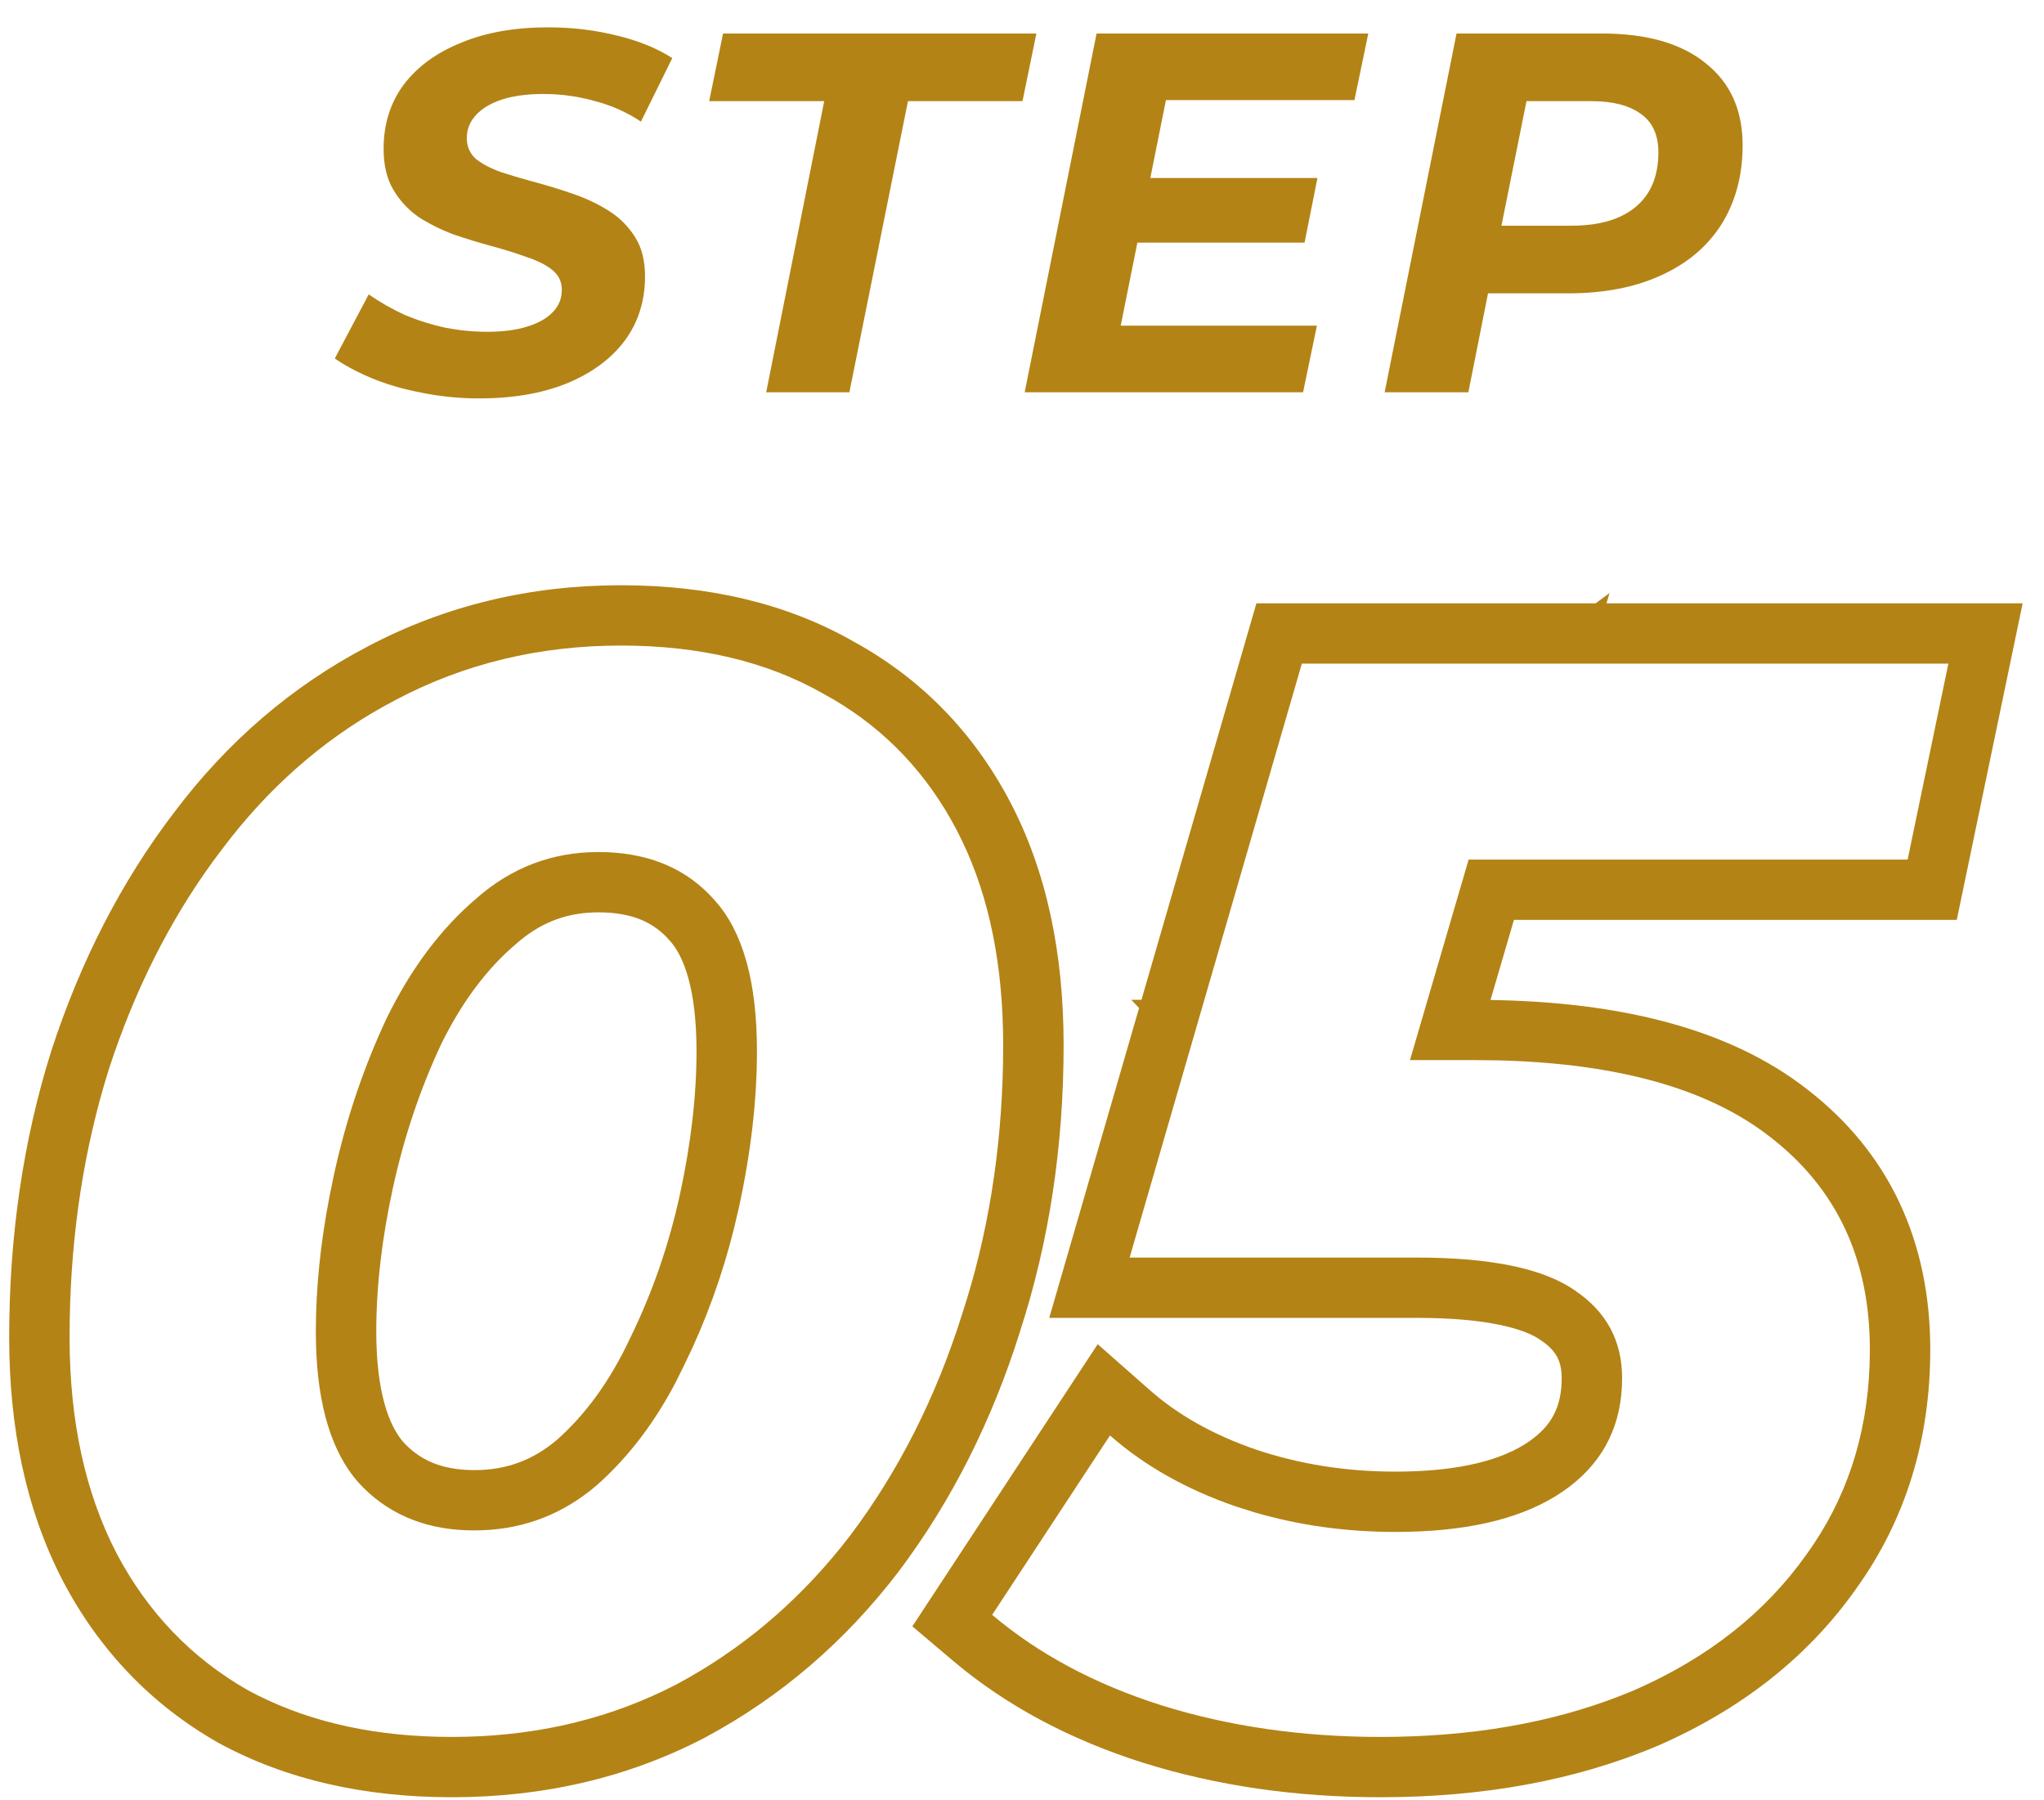
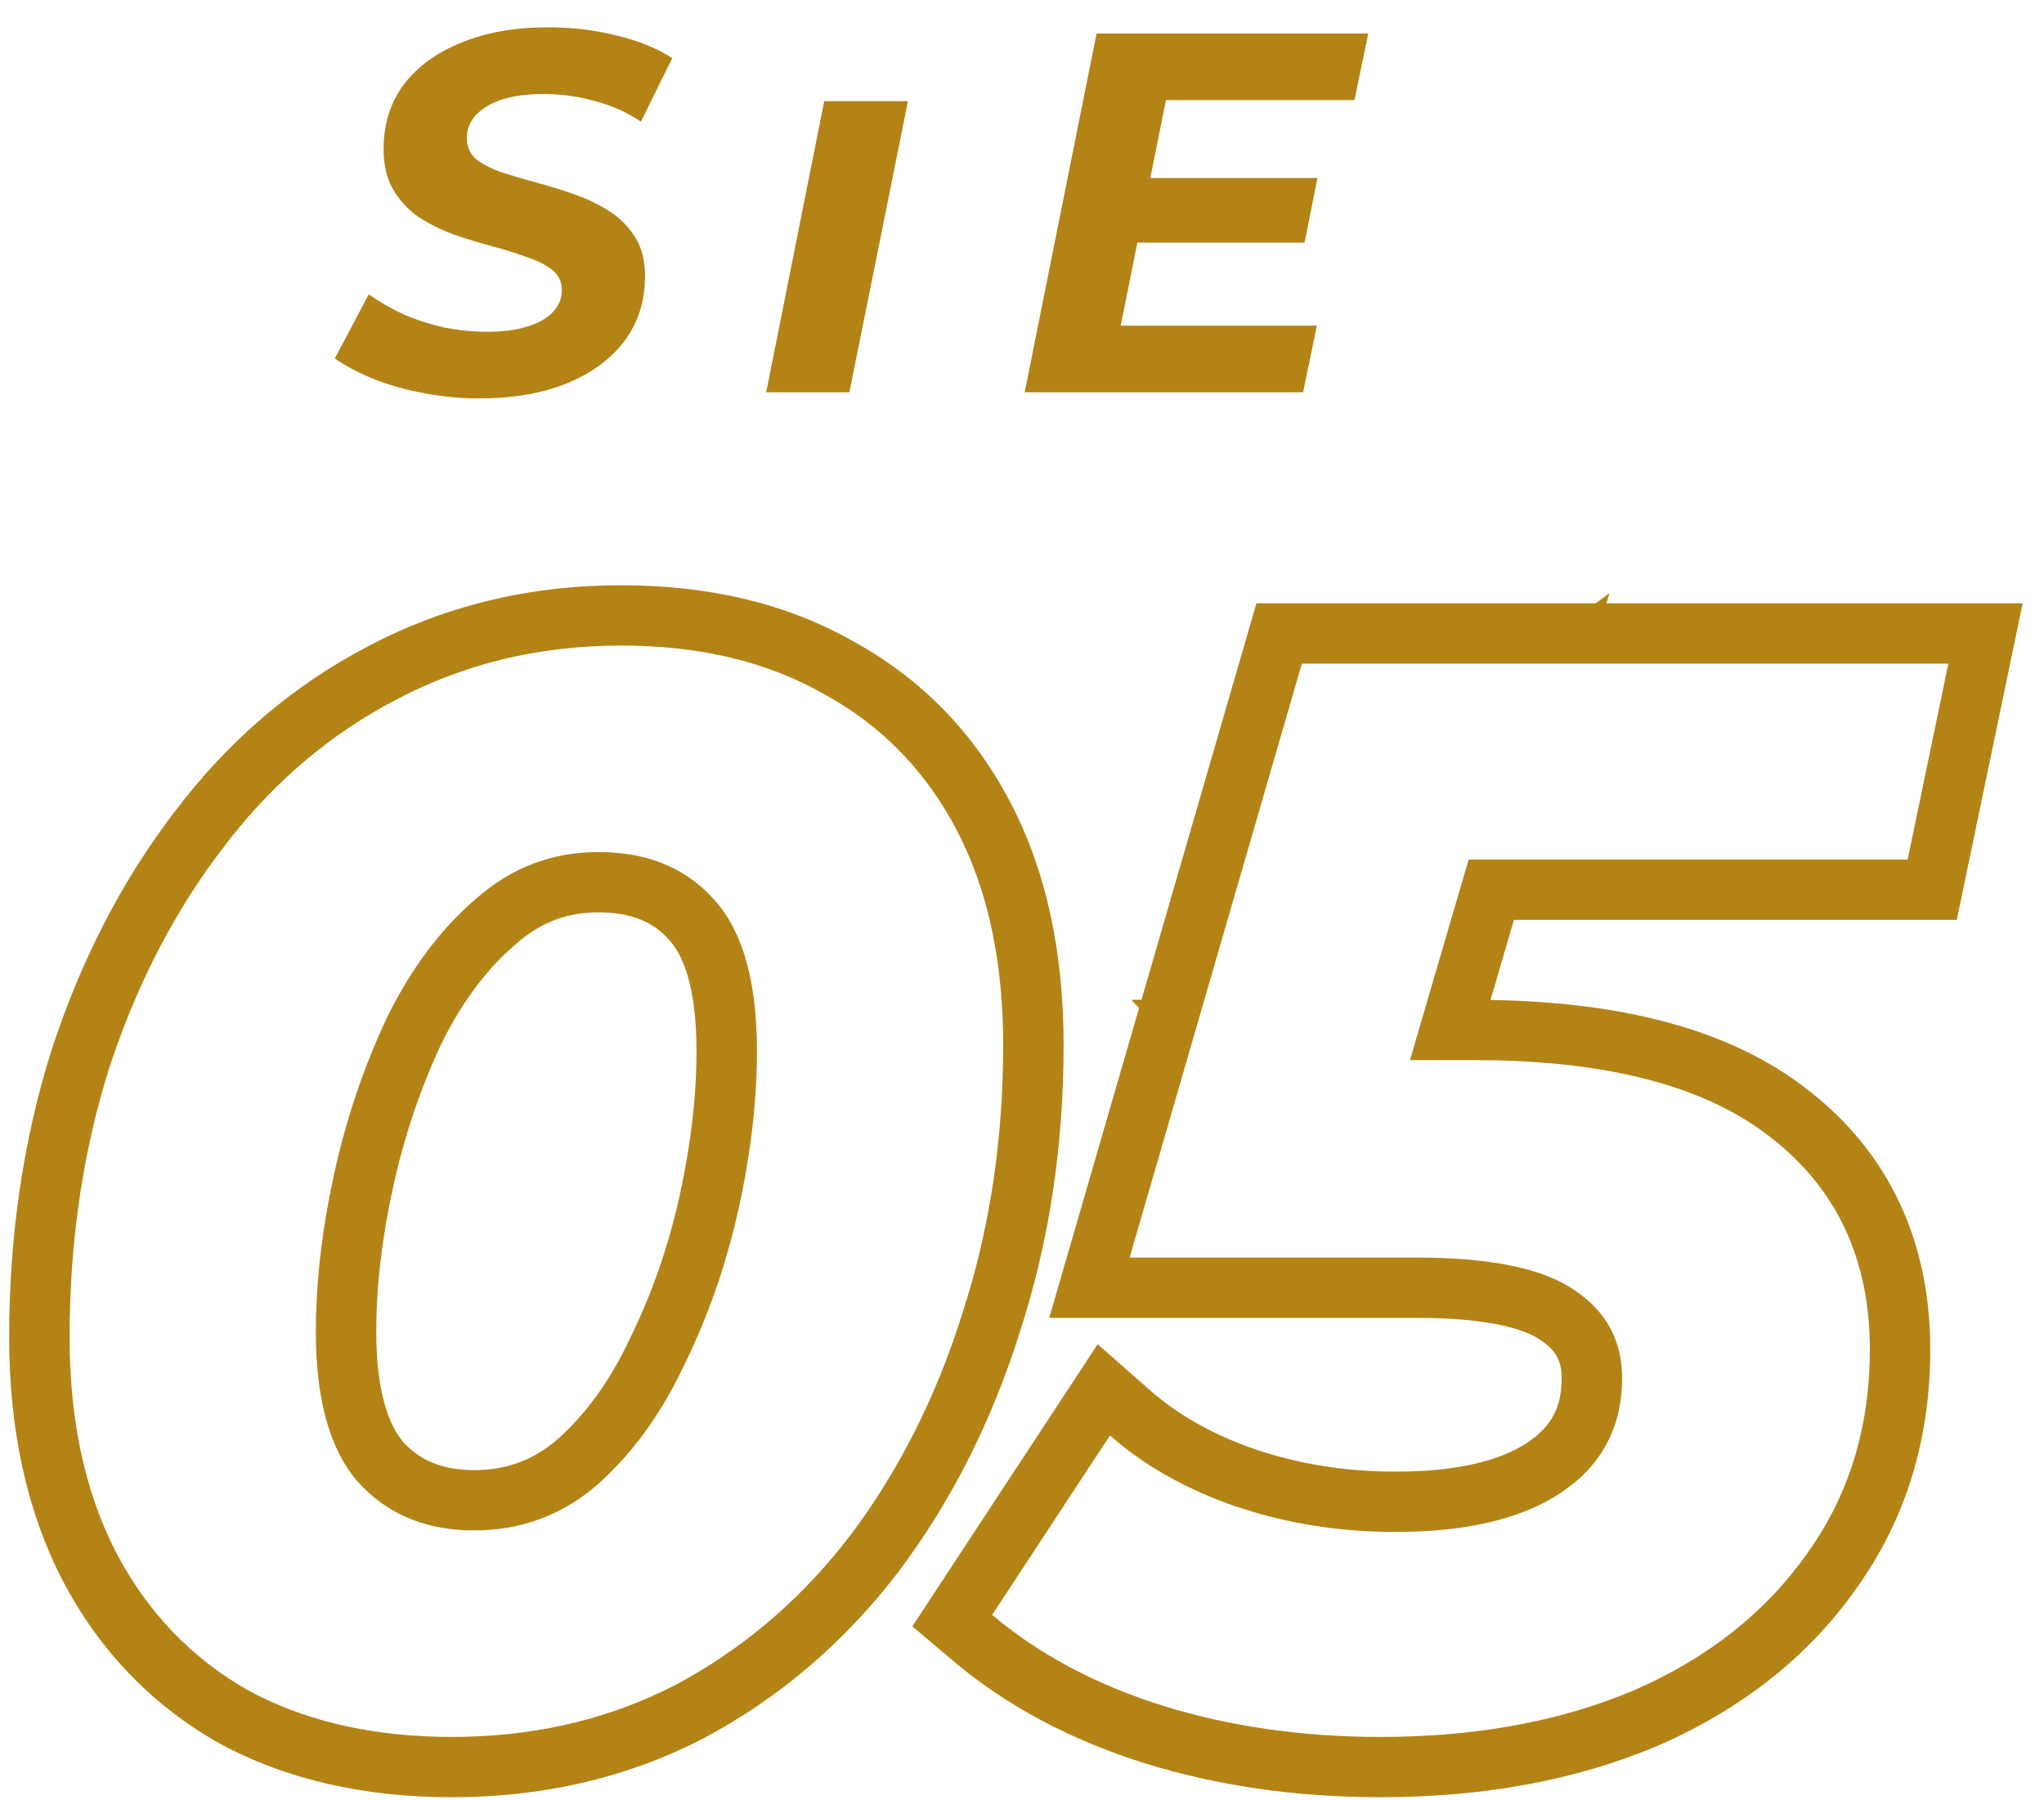
<svg xmlns="http://www.w3.org/2000/svg" width="67" height="59" viewBox="0 0 67 59" fill="none">
-   <path d="M45.387 12.855L47.744 1.098H52.508C53.979 1.098 55.112 1.422 55.909 2.072C56.717 2.71 57.121 3.606 57.121 4.759C57.121 5.744 56.891 6.607 56.431 7.346C55.971 8.074 55.309 8.633 54.444 9.025C53.591 9.417 52.576 9.613 51.397 9.613H47.575L49.023 8.37L48.131 12.855H45.387ZM48.956 8.689L47.996 7.396H51.515C52.413 7.396 53.109 7.195 53.603 6.791C54.108 6.377 54.36 5.778 54.36 4.994C54.36 4.423 54.169 4.003 53.788 3.735C53.406 3.455 52.867 3.315 52.172 3.315H48.855L50.303 1.988L48.956 8.689Z" fill="#B38315" />
  <path d="M37.511 5.834H43.184L42.763 7.95H37.09L37.511 5.834ZM36.736 10.671H43.167L42.713 12.855H33.588L35.945 1.098H44.851L44.397 3.281H38.218L36.736 10.671Z" fill="#B38315" />
-   <path d="M25.115 12.855L27.017 3.315H23.246L23.701 1.098H33.971L33.516 3.315H29.762L27.842 12.855H25.115Z" fill="#B38315" />
+   <path d="M25.115 12.855L27.017 3.315H23.246H33.971L33.516 3.315H29.762L27.842 12.855H25.115Z" fill="#B38315" />
  <path d="M15.706 13.056C15.066 13.056 14.443 12.995 13.837 12.872C13.242 12.76 12.697 12.603 12.204 12.401C11.721 12.2 11.311 11.982 10.975 11.746L12.086 9.647C12.456 9.904 12.849 10.128 13.264 10.319C13.691 10.498 14.134 10.638 14.594 10.739C15.055 10.828 15.515 10.873 15.975 10.873C16.48 10.873 16.912 10.817 17.271 10.705C17.642 10.593 17.922 10.436 18.113 10.235C18.315 10.033 18.416 9.787 18.416 9.496C18.416 9.227 18.309 9.009 18.096 8.841C17.883 8.673 17.602 8.533 17.254 8.421C16.918 8.298 16.542 8.18 16.126 8.068C15.711 7.956 15.29 7.827 14.864 7.682C14.448 7.525 14.067 7.335 13.719 7.111C13.382 6.875 13.107 6.579 12.894 6.22C12.681 5.862 12.574 5.414 12.574 4.877C12.574 4.07 12.793 3.371 13.231 2.777C13.68 2.184 14.308 1.725 15.116 1.4C15.924 1.064 16.873 0.896 17.962 0.896C18.758 0.896 19.51 0.986 20.218 1.165C20.925 1.333 21.531 1.579 22.036 1.904L21.009 3.986C20.56 3.684 20.06 3.46 19.51 3.315C18.96 3.158 18.394 3.08 17.81 3.08C17.282 3.08 16.828 3.141 16.446 3.264C16.076 3.387 15.79 3.561 15.588 3.785C15.397 3.998 15.301 4.244 15.301 4.524C15.301 4.804 15.402 5.033 15.604 5.213C15.818 5.381 16.098 5.526 16.446 5.649C16.794 5.761 17.176 5.873 17.591 5.985C18.006 6.097 18.422 6.226 18.837 6.372C19.252 6.517 19.634 6.702 19.982 6.926C20.33 7.15 20.61 7.435 20.824 7.782C21.037 8.118 21.143 8.544 21.143 9.059C21.143 9.865 20.919 10.571 20.47 11.175C20.021 11.769 19.387 12.233 18.568 12.569C17.759 12.894 16.805 13.056 15.706 13.056Z" fill="#B38315" />
  <path d="M37.695 45.559C38.597 46.353 39.733 47.006 41.139 47.493C42.571 47.978 44.101 48.226 45.743 48.226V50.202C44.126 50.202 42.584 49.988 41.118 49.559L40.494 49.362C38.877 48.802 37.507 48.028 36.384 47.04L32.522 52.919C34.041 54.203 35.889 55.191 38.068 55.883C40.28 56.574 42.673 56.92 45.248 56.92C48.188 56.92 50.809 56.471 53.111 55.574L53.567 55.389C55.977 54.335 57.859 52.853 59.212 50.943C60.512 49.152 61.203 47.072 61.284 44.702L61.292 44.224C61.292 41.261 60.202 38.939 58.024 37.259C56.012 35.684 53.043 34.848 49.116 34.749L48.319 34.74H46.218L48.14 28.169L62.53 28.169L63.866 21.747L42.673 21.747L37.028 41.211H46.437C48.879 41.211 50.612 41.573 51.636 42.298C52.659 42.989 53.171 43.945 53.171 45.163L53.163 45.456C53.087 46.897 52.446 48.035 51.239 48.868L50.992 49.029C49.721 49.811 47.971 50.202 45.743 50.202V48.226C47.913 48.226 49.287 47.813 50.112 47.243C50.858 46.729 51.19 46.105 51.19 45.163C51.19 44.61 51.012 44.263 50.525 43.934L50.49 43.909C49.995 43.559 48.796 43.187 46.437 43.187H34.393L37.338 33.033L37.082 32.764H37.416L41.184 19.771H52.303L52.758 19.435L52.659 19.771L66.3 19.771L64.141 30.145L49.625 30.145L48.857 32.77C53.135 32.837 56.694 33.713 59.234 35.695C61.94 37.782 63.272 40.704 63.272 44.224C63.272 47.162 62.472 49.809 60.828 52.082L60.829 52.083C59.243 54.322 57.061 56.019 54.362 57.199L54.352 57.204L54.341 57.208C51.643 58.351 48.598 58.896 45.248 58.896C42.494 58.896 39.899 58.526 37.476 57.768L37.467 57.766C35.076 57.007 32.986 55.902 31.241 54.426L29.906 53.297L35.981 44.05L37.695 45.559Z" fill="#B38315" />
  <path d="M32.883 34.246C32.883 31.652 32.434 29.421 31.534 27.551L31.349 27.181C30.389 25.36 29.052 23.943 27.339 22.932L26.991 22.735C25.142 21.681 22.93 21.155 20.355 21.155C17.681 21.155 15.222 21.747 12.977 22.933L12.566 23.155C10.529 24.291 8.768 25.848 7.283 27.824L6.989 28.216C5.545 30.2 4.404 32.474 3.569 35.036L3.413 35.55C2.659 38.136 2.281 40.896 2.281 43.829C2.281 46.562 2.793 48.917 3.816 50.894C4.84 52.837 6.276 54.335 8.125 55.389C9.889 56.346 11.958 56.854 14.331 56.914L14.81 56.92C17.348 56.92 19.668 56.413 21.77 55.4L22.188 55.191C24.261 54.079 26.059 52.577 27.582 50.684L27.882 50.301C29.467 48.193 30.688 45.772 31.546 43.039C32.382 40.476 32.825 37.74 32.878 34.83L32.883 34.246ZM22.831 34.443C22.831 32.361 22.395 31.312 21.956 30.827L21.935 30.804C21.445 30.247 20.755 29.898 19.613 29.898C18.651 29.898 17.825 30.187 17.066 30.805L16.903 30.943L16.891 30.954C15.977 31.735 15.159 32.801 14.465 34.21C13.775 35.681 13.247 37.248 12.882 38.915C12.512 40.608 12.334 42.179 12.334 43.632C12.334 45.643 12.756 46.717 13.217 47.254C13.754 47.84 14.464 48.176 15.553 48.176V50.152L15.258 50.147C13.81 50.085 12.636 49.56 11.739 48.572C10.873 47.584 10.412 46.075 10.358 44.045L10.353 43.632C10.353 42.22 10.504 40.732 10.808 39.169L10.947 38.494C11.343 36.683 11.921 34.97 12.68 33.356C13.472 31.742 14.446 30.441 15.602 29.453C16.757 28.433 18.094 27.922 19.613 27.922L19.912 27.928C21.388 27.99 22.559 28.515 23.426 29.503C24.35 30.523 24.812 32.17 24.812 34.443C24.812 36.056 24.614 37.769 24.218 39.581L24.06 40.255C23.67 41.818 23.129 43.306 22.436 44.718L22.142 45.31C21.434 46.657 20.574 47.777 19.563 48.67L19.345 48.85C18.24 49.718 16.976 50.152 15.553 50.152V48.176C16.592 48.176 17.467 47.854 18.261 47.18C19.18 46.364 19.983 45.281 20.642 43.879L20.649 43.864L20.656 43.849C21.376 42.382 21.919 40.821 22.283 39.16C22.653 37.467 22.831 35.896 22.831 34.443ZM34.864 34.246C34.864 37.556 34.392 40.687 33.436 43.628L33.437 43.629C32.517 46.558 31.197 49.184 29.467 51.486L29.462 51.493L29.458 51.498C27.709 53.788 25.596 55.607 23.125 56.931L23.114 56.937L23.105 56.943C20.586 58.256 17.808 58.896 14.81 58.896C11.971 58.896 9.403 58.332 7.178 57.124L7.16 57.115L7.142 57.104C4.955 55.857 3.256 54.078 2.063 51.813L2.057 51.8C0.859 49.487 0.301 46.807 0.301 43.829C0.301 40.518 0.755 37.387 1.679 34.446L1.682 34.435L1.686 34.424C2.639 31.501 3.974 28.894 5.707 26.625C7.454 24.305 9.57 22.482 12.05 21.187V21.186C14.596 19.842 17.376 19.179 20.355 19.179C23.203 19.179 25.769 19.763 27.973 21.02L27.972 21.02C30.19 22.233 31.908 23.995 33.102 26.262C34.309 28.552 34.864 31.241 34.864 34.246Z" fill="#B38315" />
</svg>